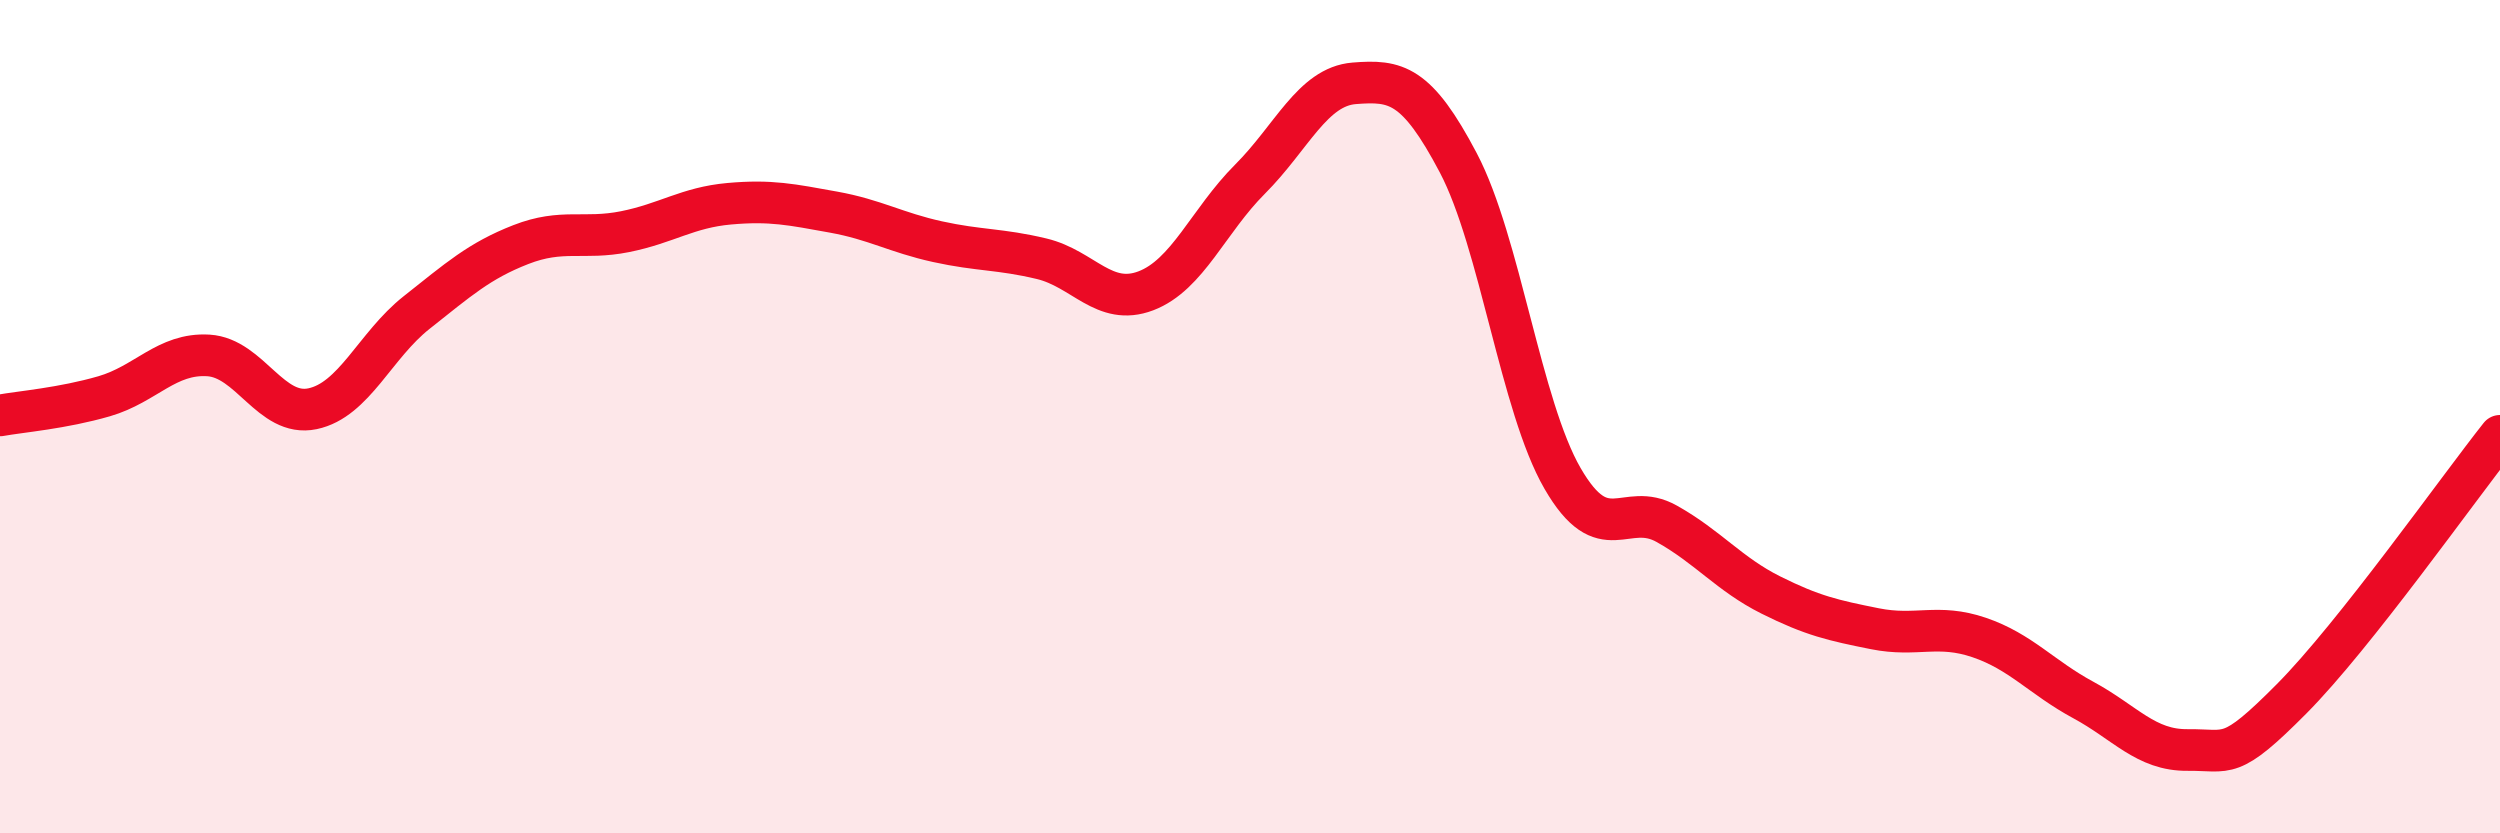
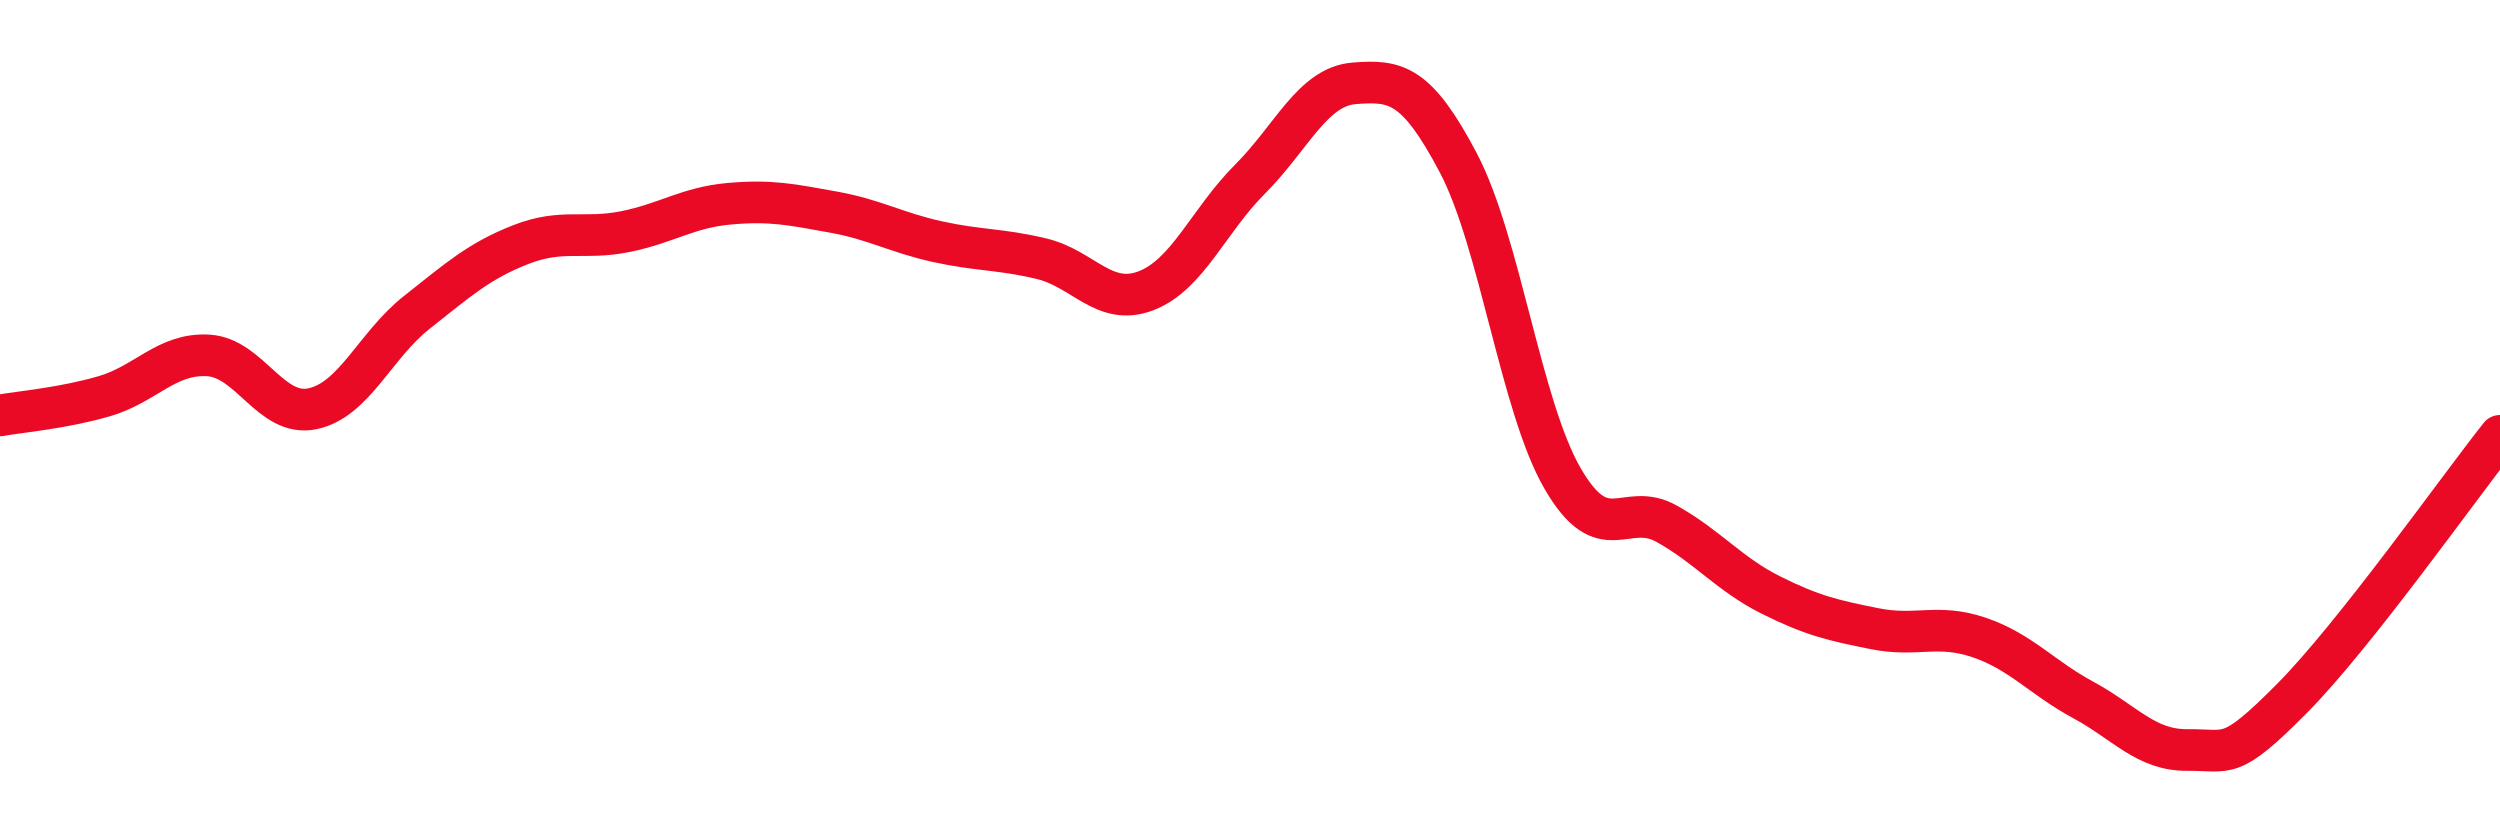
<svg xmlns="http://www.w3.org/2000/svg" width="60" height="20" viewBox="0 0 60 20">
-   <path d="M 0,9.97 C 0.5,9.88 1.5,9.8 2.5,9.51 C 3.5,9.22 4,8.47 5,8.53 C 6,8.59 6.5,10.02 7.5,9.81 C 8.5,9.6 9,8.29 10,7.5 C 11,6.71 11.5,6.26 12.5,5.87 C 13.5,5.48 14,5.76 15,5.56 C 16,5.36 16.5,4.98 17.5,4.89 C 18.5,4.8 19,4.91 20,5.09 C 21,5.27 21.5,5.58 22.5,5.8 C 23.5,6.02 24,5.97 25,6.21 C 26,6.45 26.5,7.36 27.5,6.98 C 28.5,6.6 29,5.3 30,4.3 C 31,3.3 31.5,2.08 32.5,2 C 33.5,1.92 34,2.01 35,3.91 C 36,5.81 36.5,9.75 37.5,11.48 C 38.5,13.21 39,12.01 40,12.57 C 41,13.13 41.5,13.78 42.5,14.28 C 43.5,14.78 44,14.89 45,15.09 C 46,15.29 46.5,14.96 47.5,15.3 C 48.5,15.64 49,16.26 50,16.8 C 51,17.34 51.5,18.01 52.5,18 C 53.5,17.99 53.5,18.28 55,16.77 C 56.5,15.26 59,11.72 60,10.46L60 20L0 20Z" fill="#EB0A25" opacity="0.1" stroke-linecap="round" stroke-linejoin="round" />
  <path d="M 0,9.97 C 0.5,9.88 1.5,9.8 2.5,9.51 C 3.5,9.22 4,8.47 5,8.53 C 6,8.59 6.5,10.02 7.5,9.81 C 8.5,9.6 9,8.29 10,7.5 C 11,6.71 11.5,6.26 12.5,5.87 C 13.5,5.48 14,5.76 15,5.56 C 16,5.36 16.5,4.98 17.5,4.89 C 18.5,4.8 19,4.91 20,5.09 C 21,5.27 21.5,5.58 22.5,5.8 C 23.5,6.02 24,5.97 25,6.21 C 26,6.45 26.5,7.36 27.5,6.98 C 28.5,6.6 29,5.3 30,4.3 C 31,3.3 31.5,2.08 32.5,2 C 33.5,1.92 34,2.01 35,3.91 C 36,5.81 36.5,9.75 37.5,11.48 C 38.5,13.21 39,12.01 40,12.57 C 41,13.13 41.5,13.78 42.5,14.28 C 43.5,14.78 44,14.89 45,15.09 C 46,15.29 46.5,14.96 47.5,15.3 C 48.5,15.64 49,16.26 50,16.8 C 51,17.34 51.5,18.01 52.5,18 C 53.5,17.99 53.5,18.28 55,16.77 C 56.5,15.26 59,11.72 60,10.46" stroke="#EB0A25" stroke-width="1" fill="none" stroke-linecap="round" stroke-linejoin="round" />
</svg>